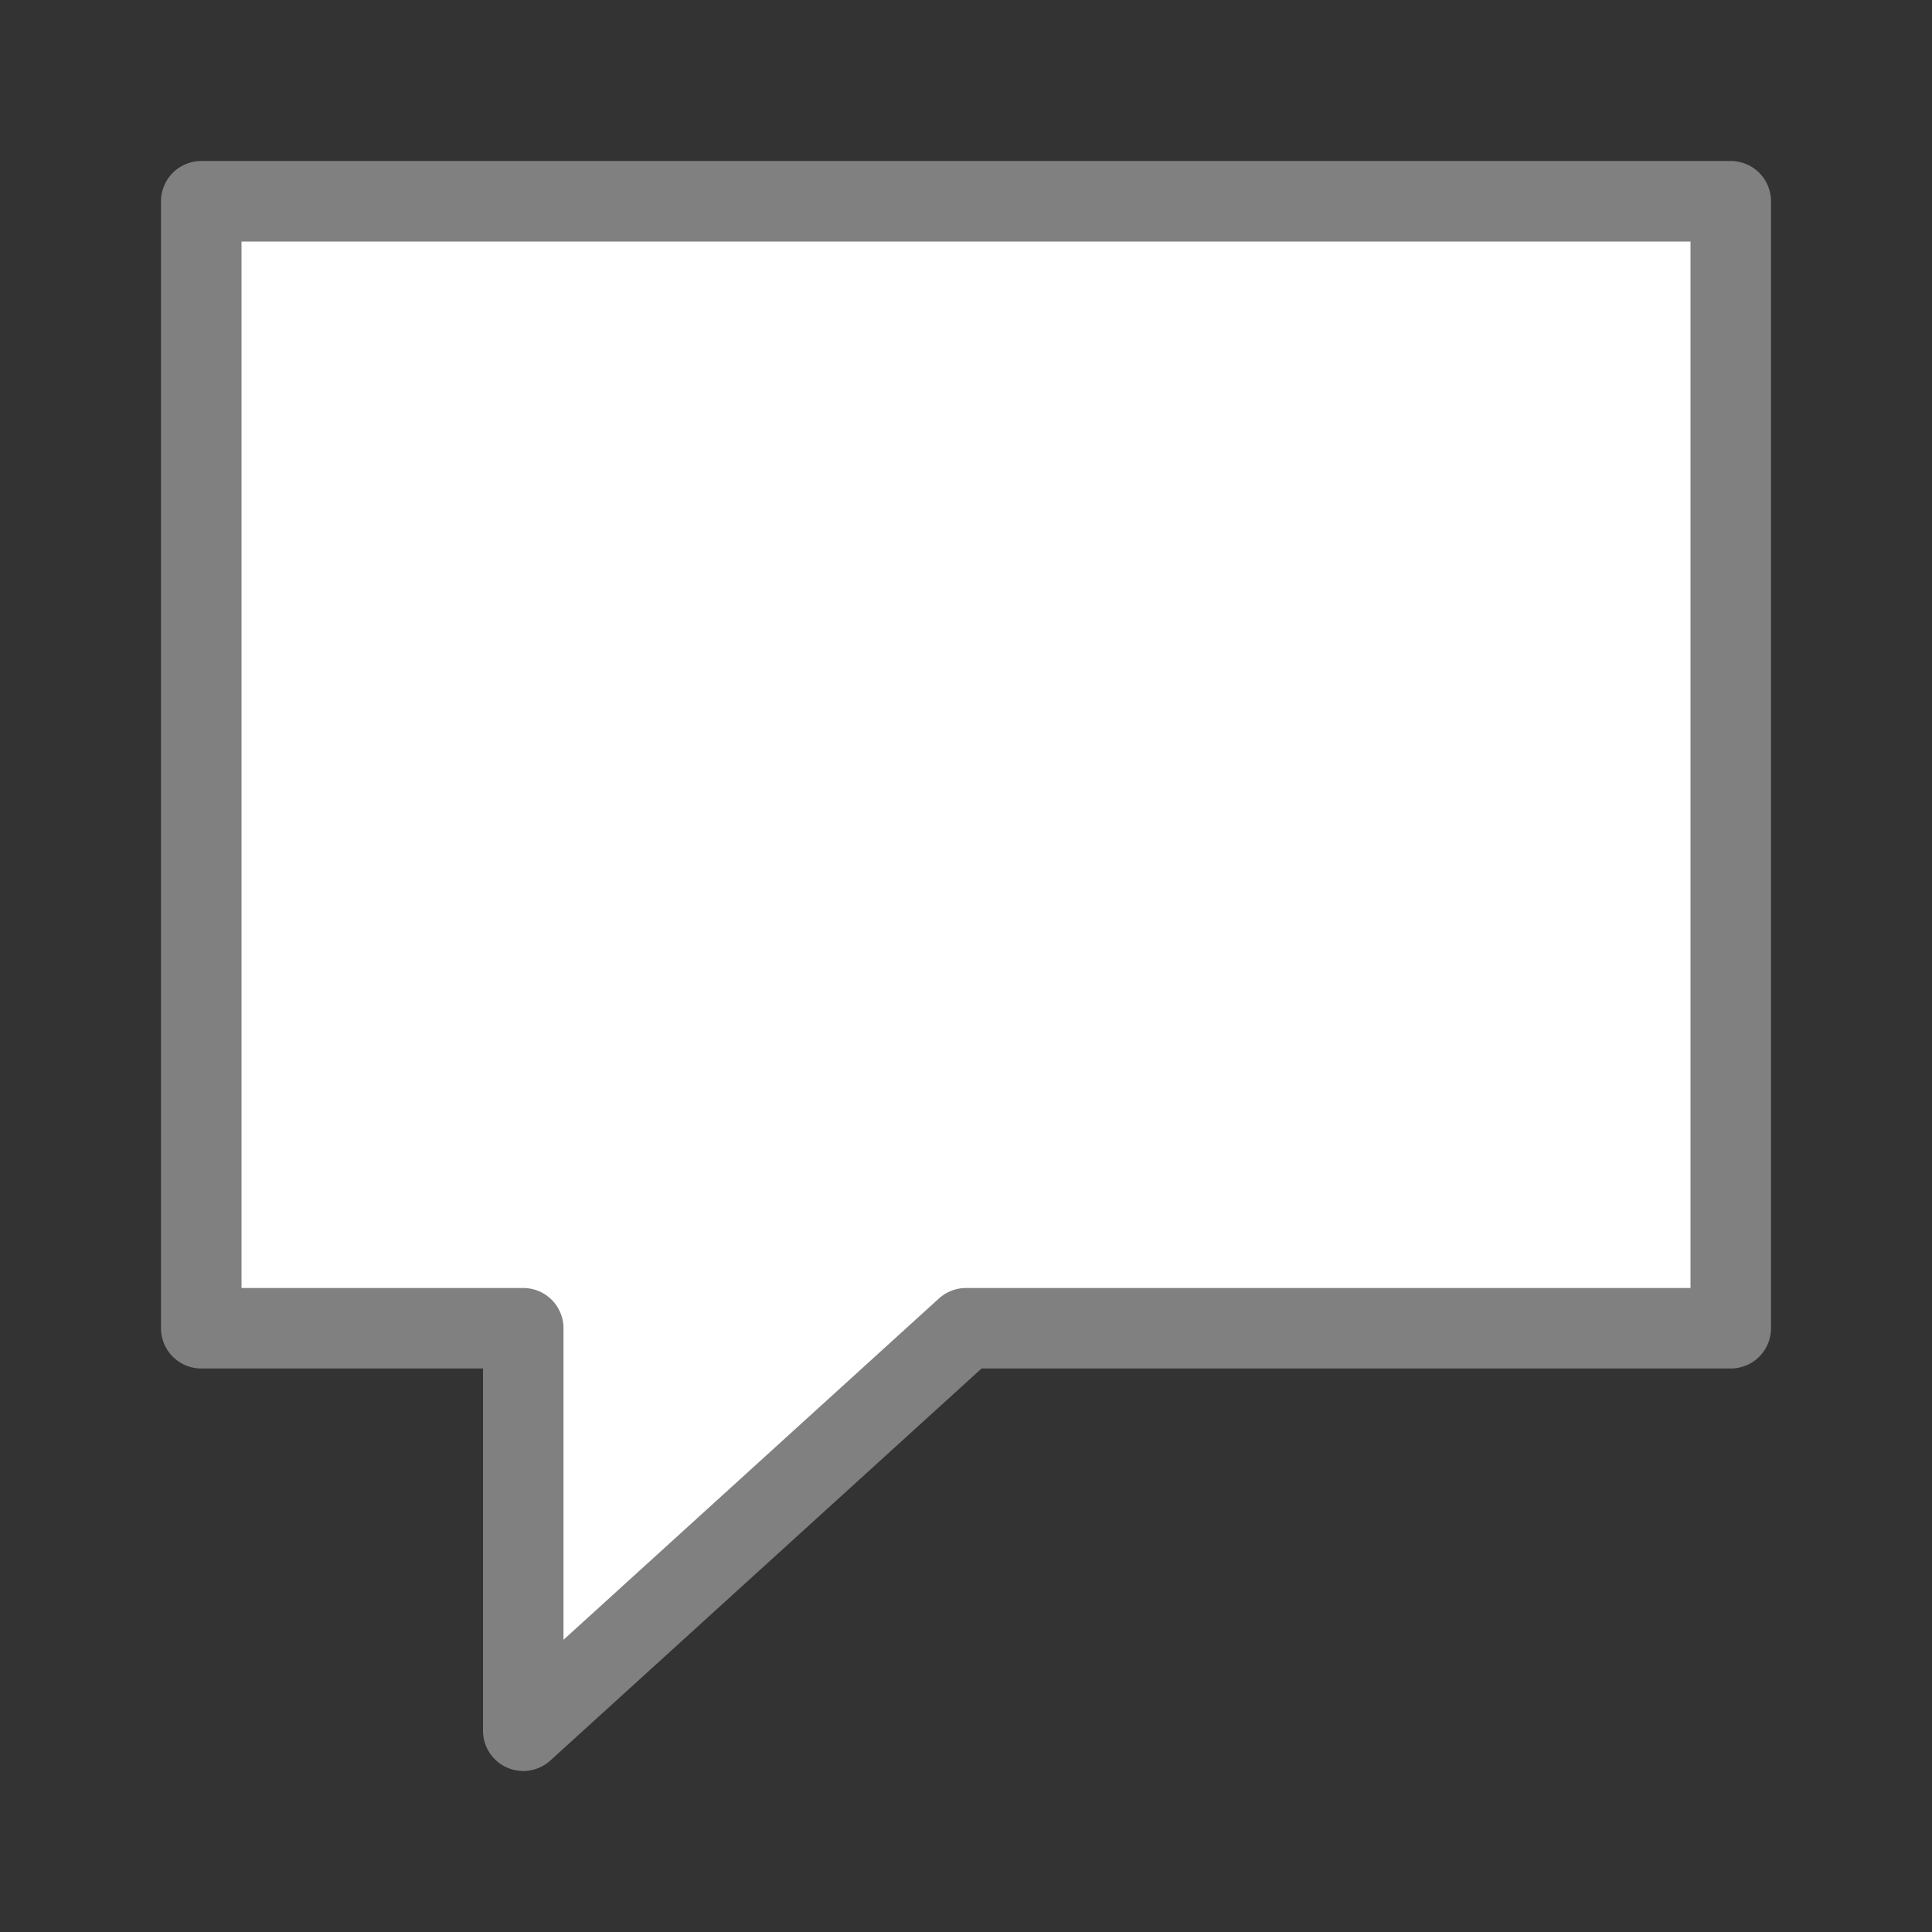
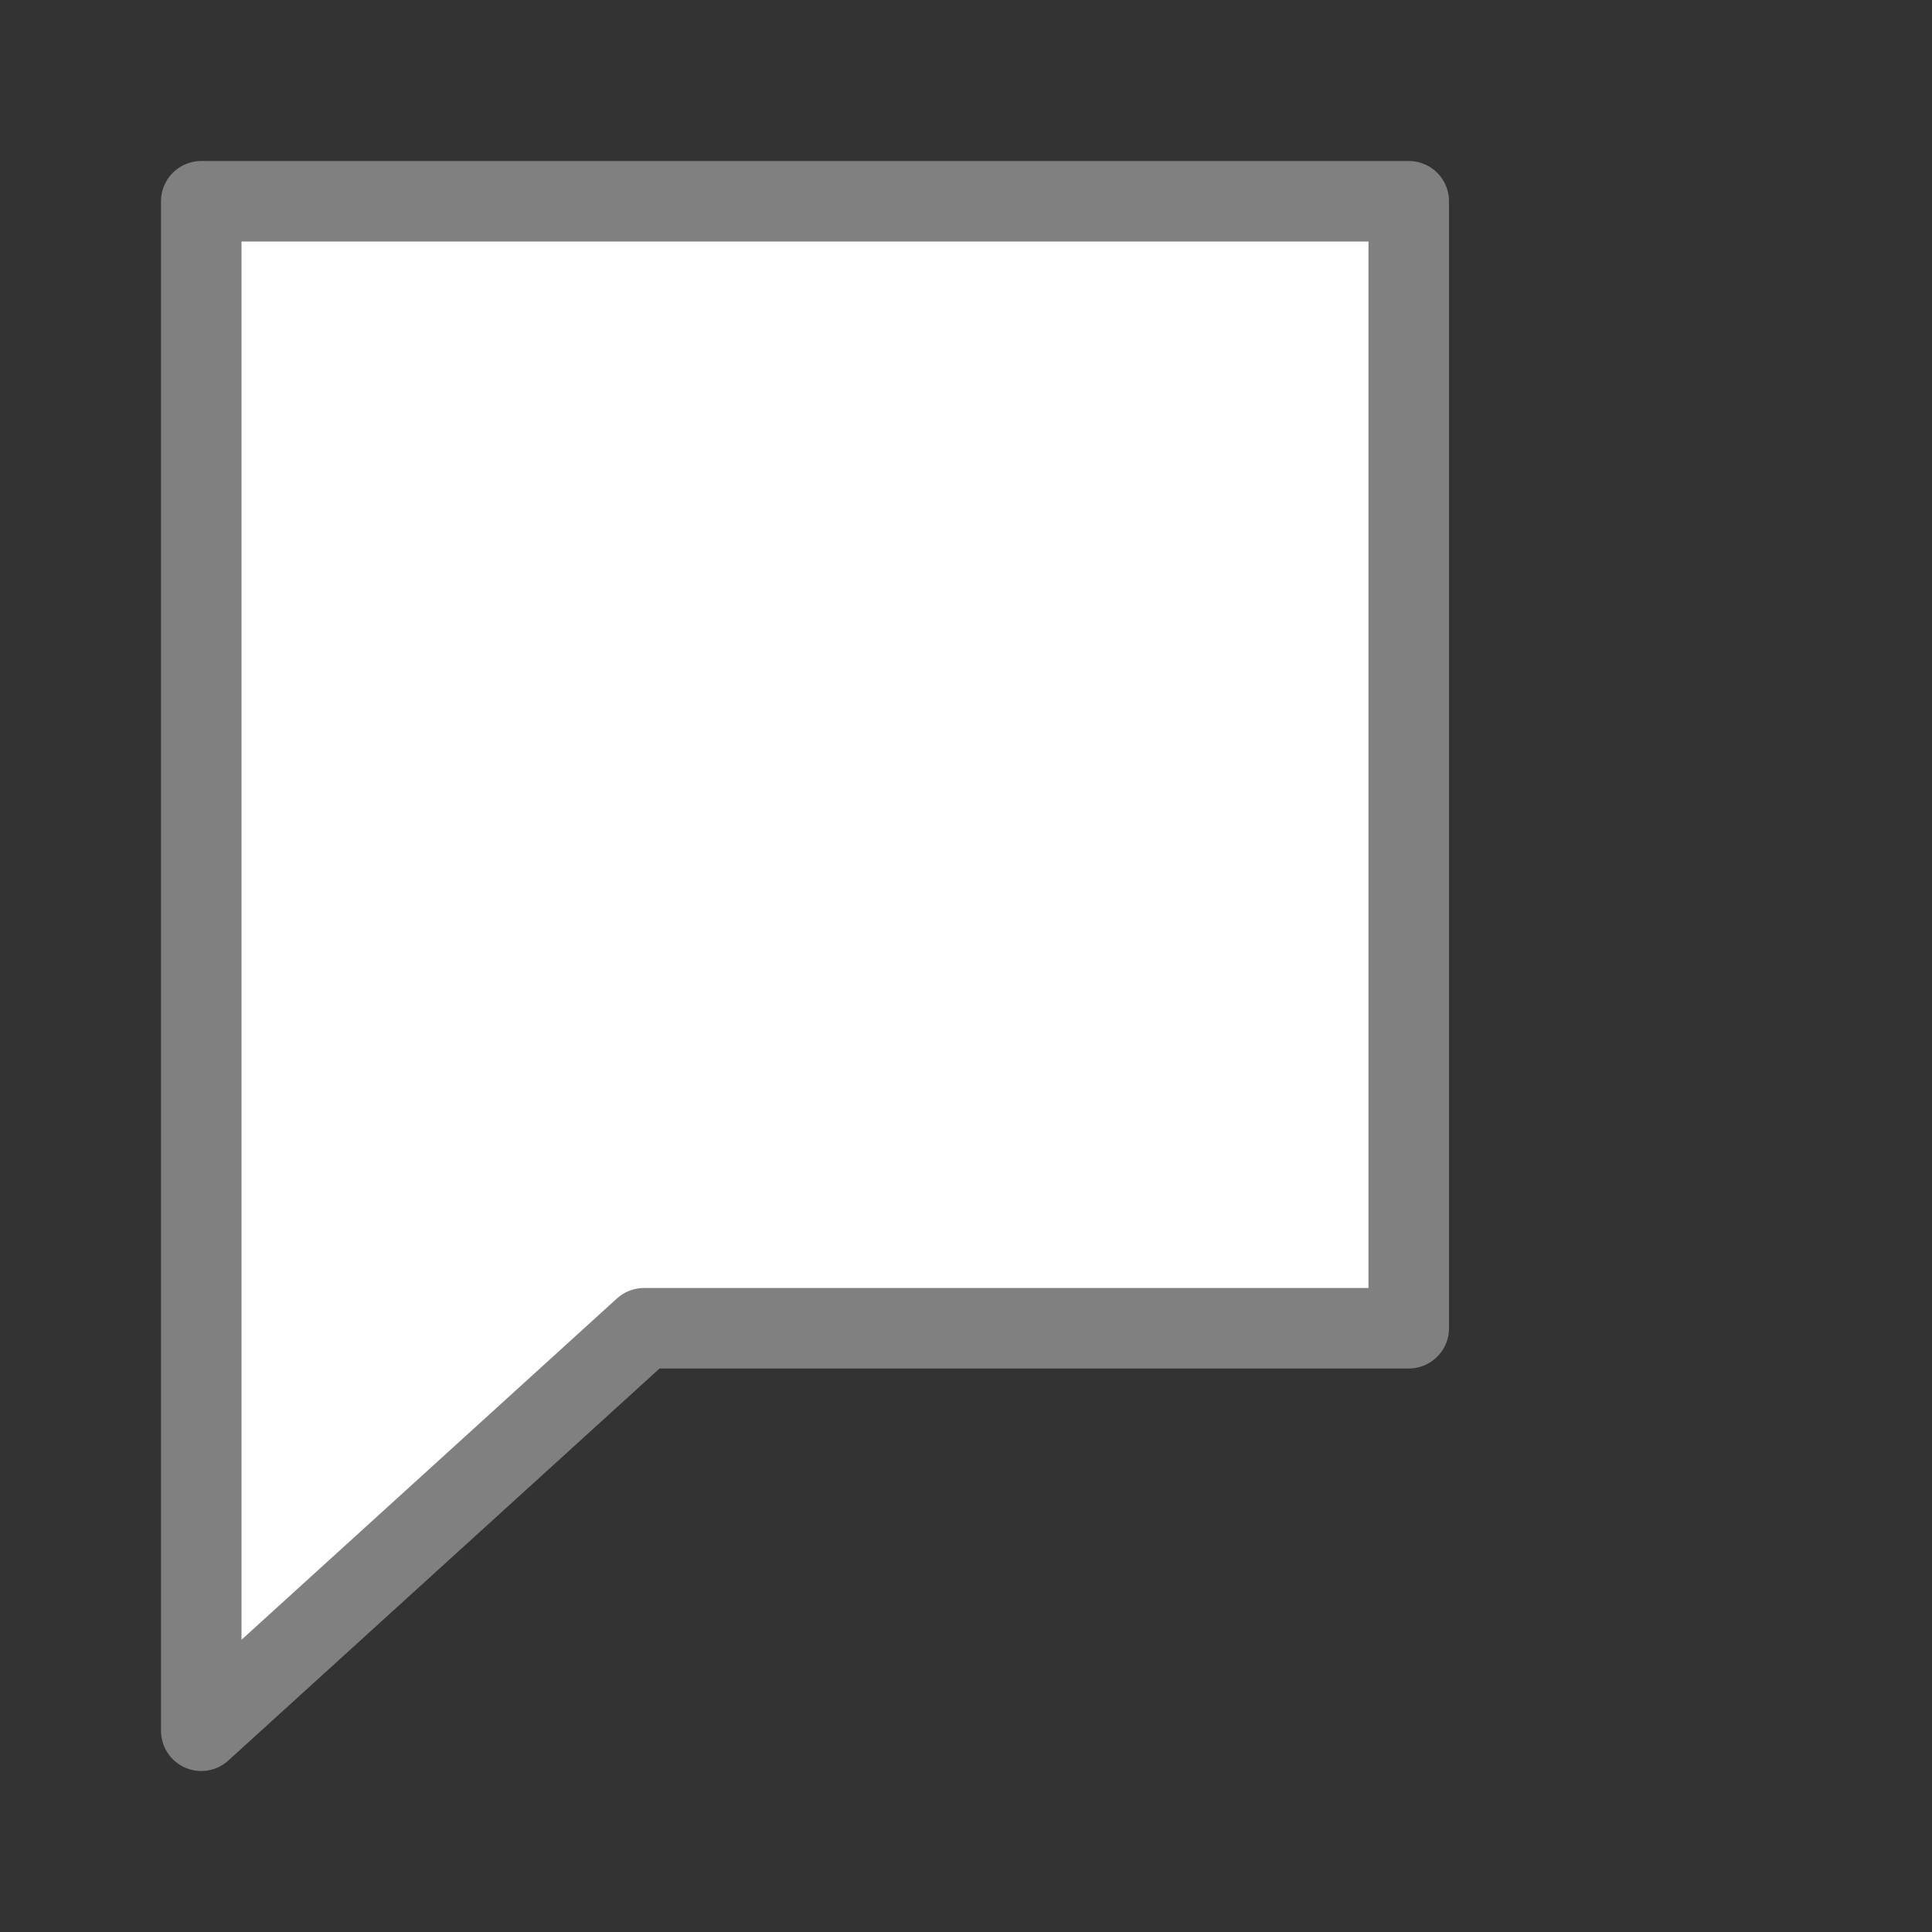
<svg xmlns="http://www.w3.org/2000/svg" viewBox="0 0 24 24">
  <rect x="0" y="0" width="24" height="24" fill="#333333" stroke="none" />
-   <path d="m2.5 2.5c0-0 0 14 0 14h4v5l5.5-5h9.5v-14z" fill="#fff" stroke="#808080" stroke-linecap="round" stroke-linejoin="round" />
+   <path d="m2.5 2.5c0-0 0 14 0 14v5l5.5-5h9.5v-14z" fill="#fff" stroke="#808080" stroke-linecap="round" stroke-linejoin="round" />
</svg>